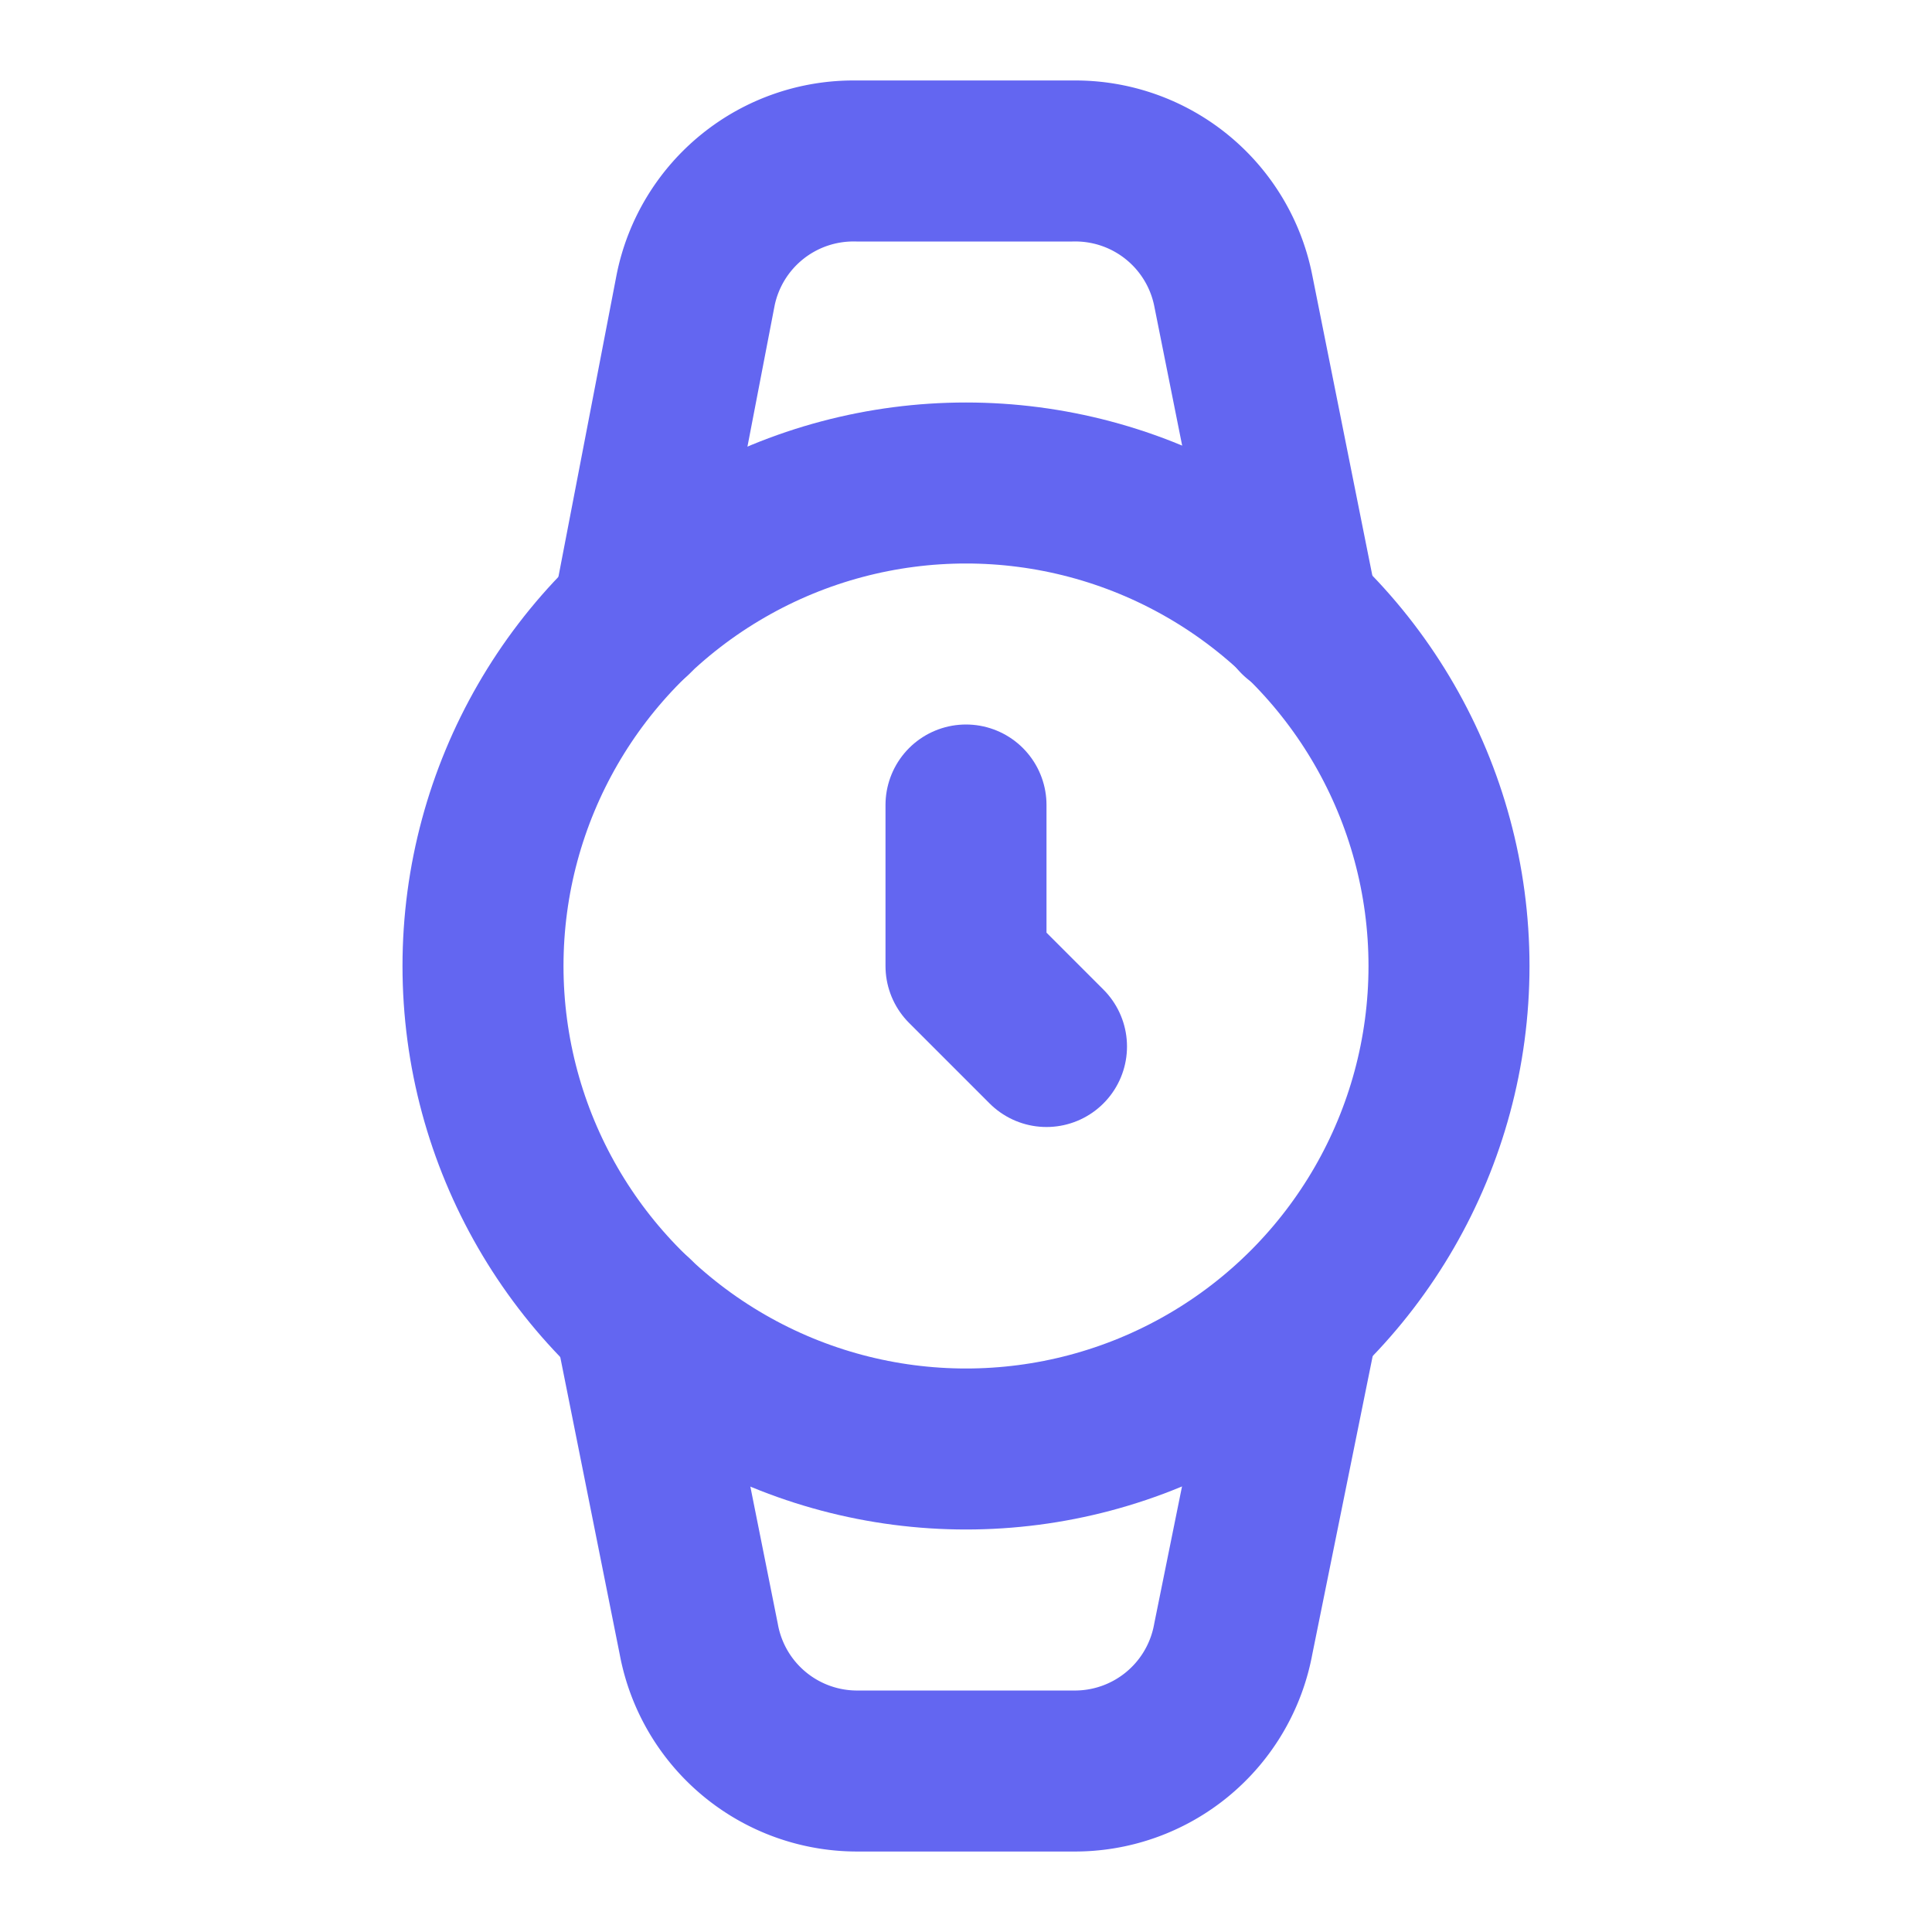
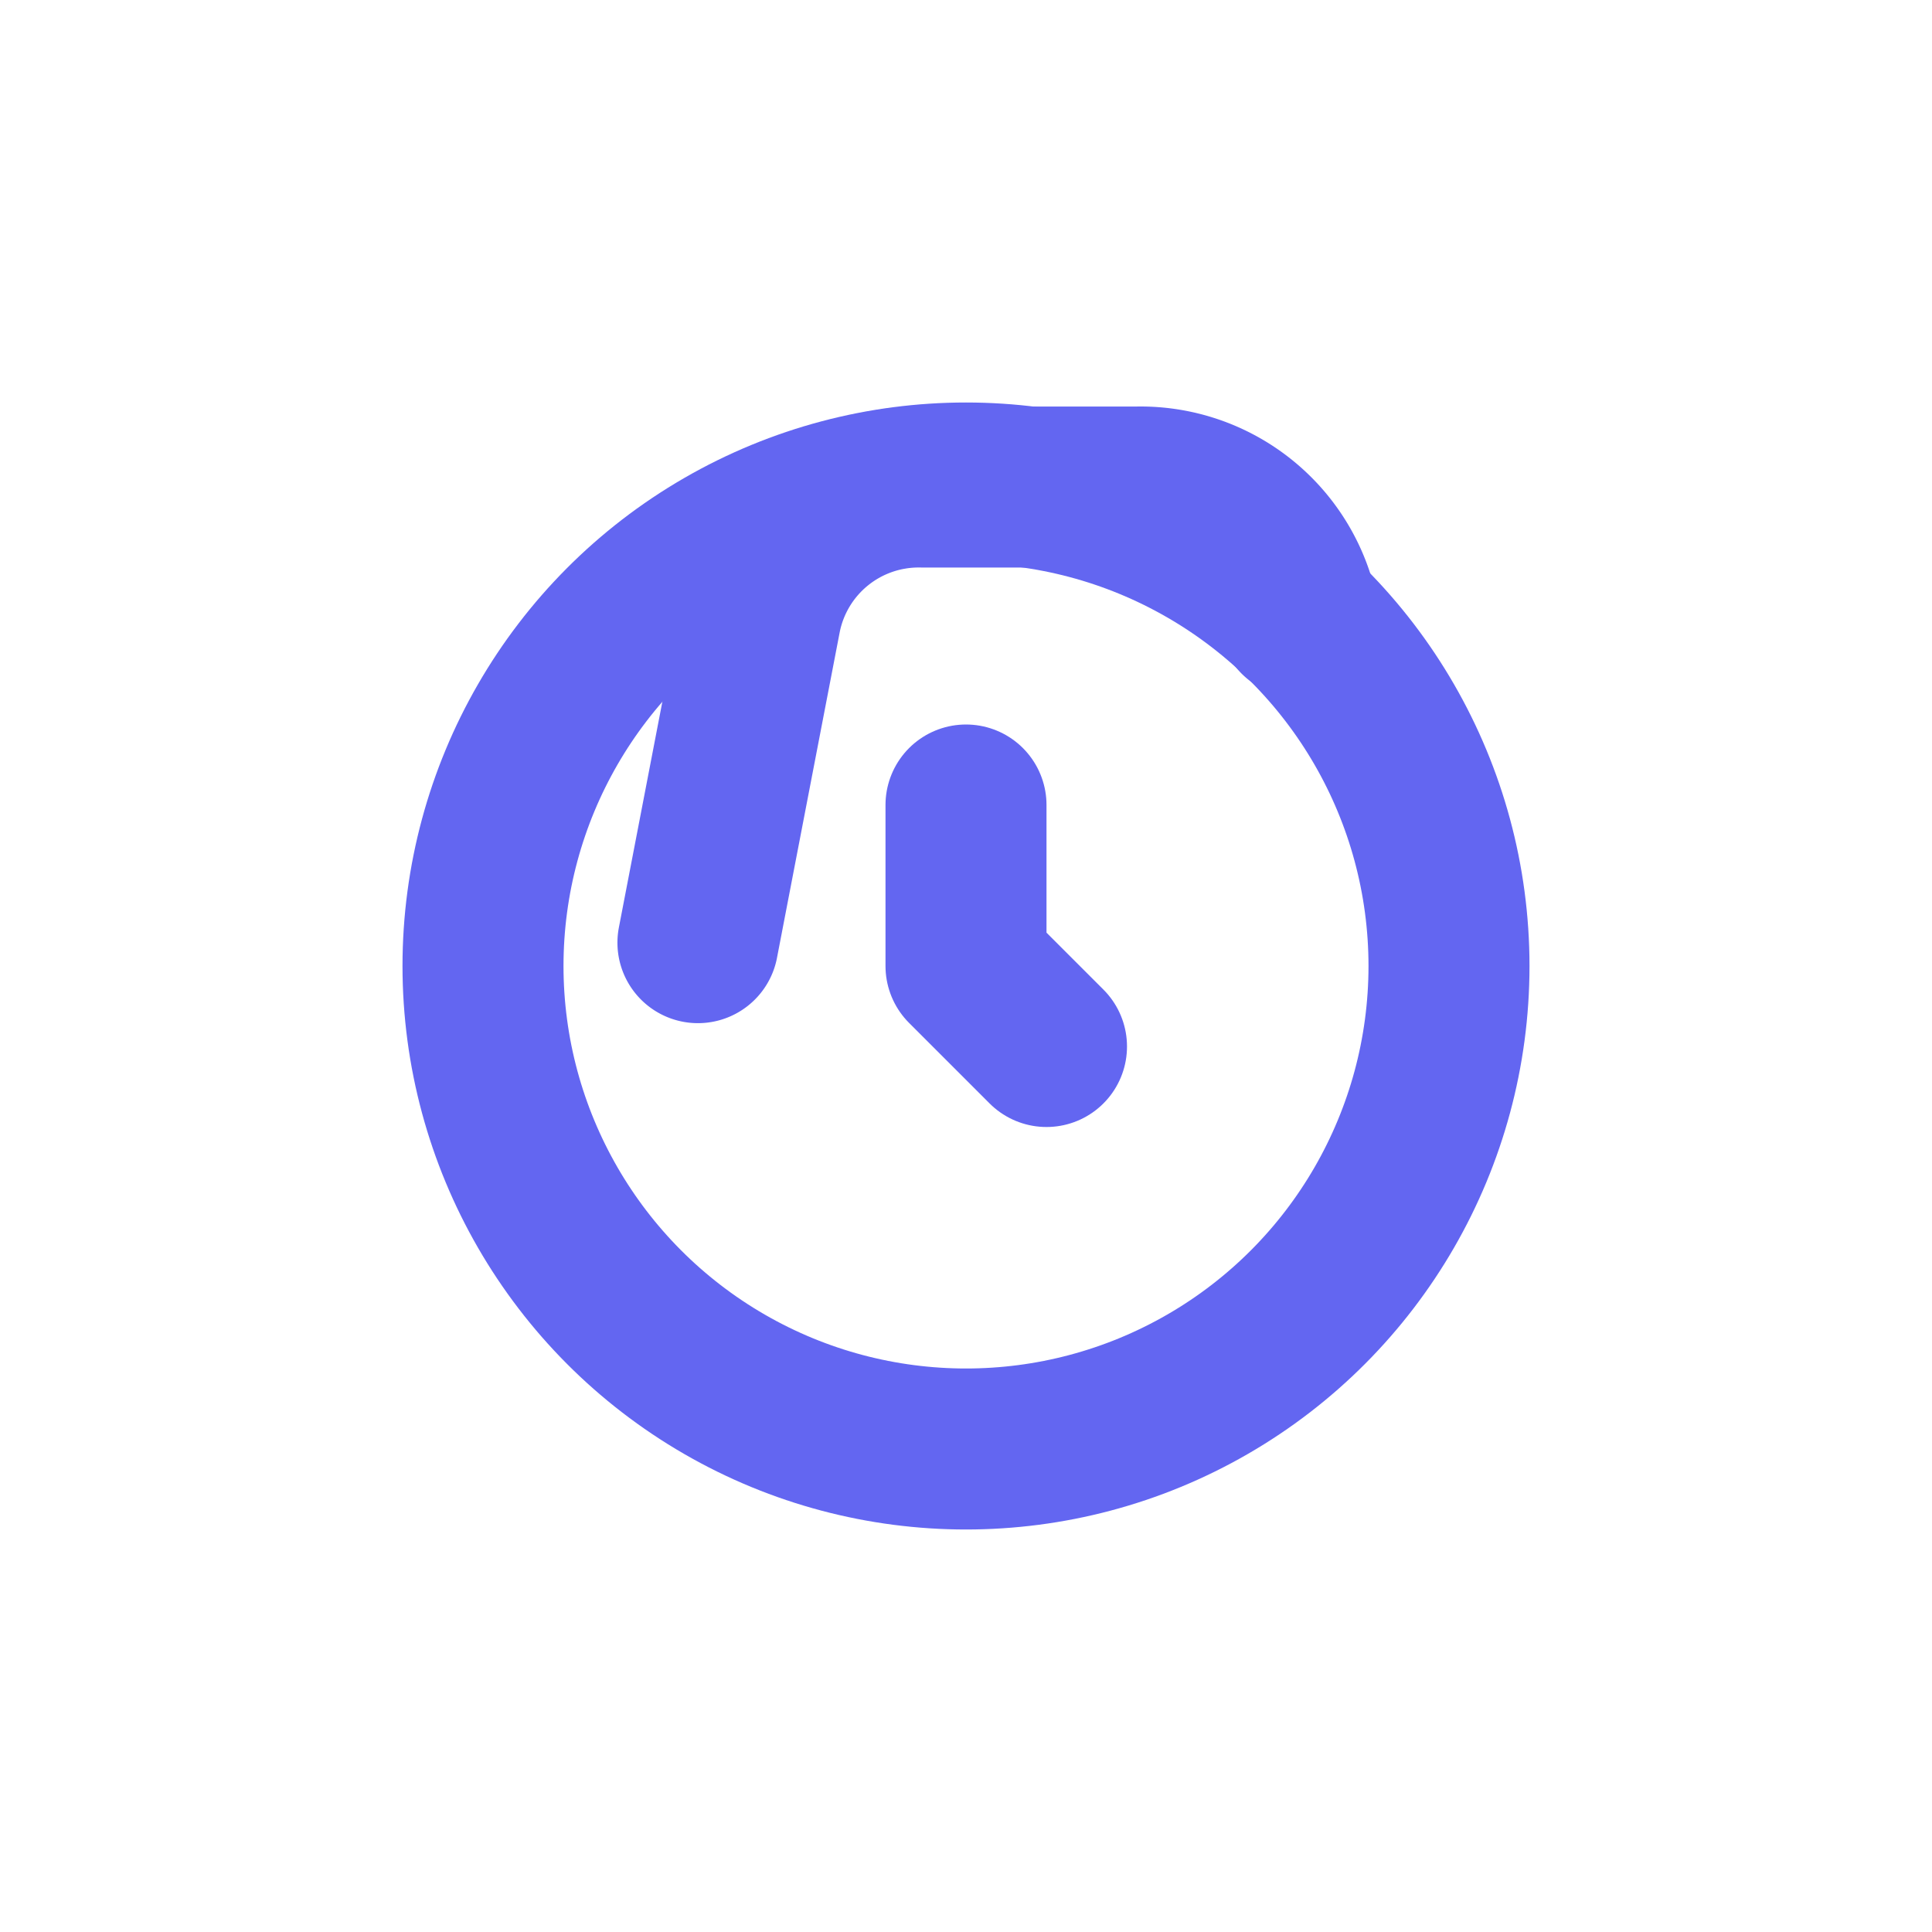
<svg xmlns="http://www.w3.org/2000/svg" width="24" height="24" viewBox="0 0 24 24" fill="none" stroke="currentColor" stroke-width="2" stroke-linecap="round" stroke-linejoin="round" class="lucide lucide-watch">
  <circle cx="12" cy="12" r="6" stroke="#6366f1" fill="none" />
  <polyline points="12 10 12 12 13 13" stroke="#6366f1" />
-   <path d="M16.13 7.66l-.81-4.05a2 2 0 0 0-2-1.61h-2.68a2 2 0 0 0-2 1.61l-.78 4.05" stroke="#6366f1" />
-   <path d="M7.88 16.36l.8 4a2 2 0 0 0 2 1.64h2.64a2 2 0 0 0 2-1.64l.81-4" stroke="#6366f1" />
+   <path d="M16.13 7.66a2 2 0 0 0-2-1.61h-2.68a2 2 0 0 0-2 1.61l-.78 4.05" stroke="#6366f1" />
</svg>